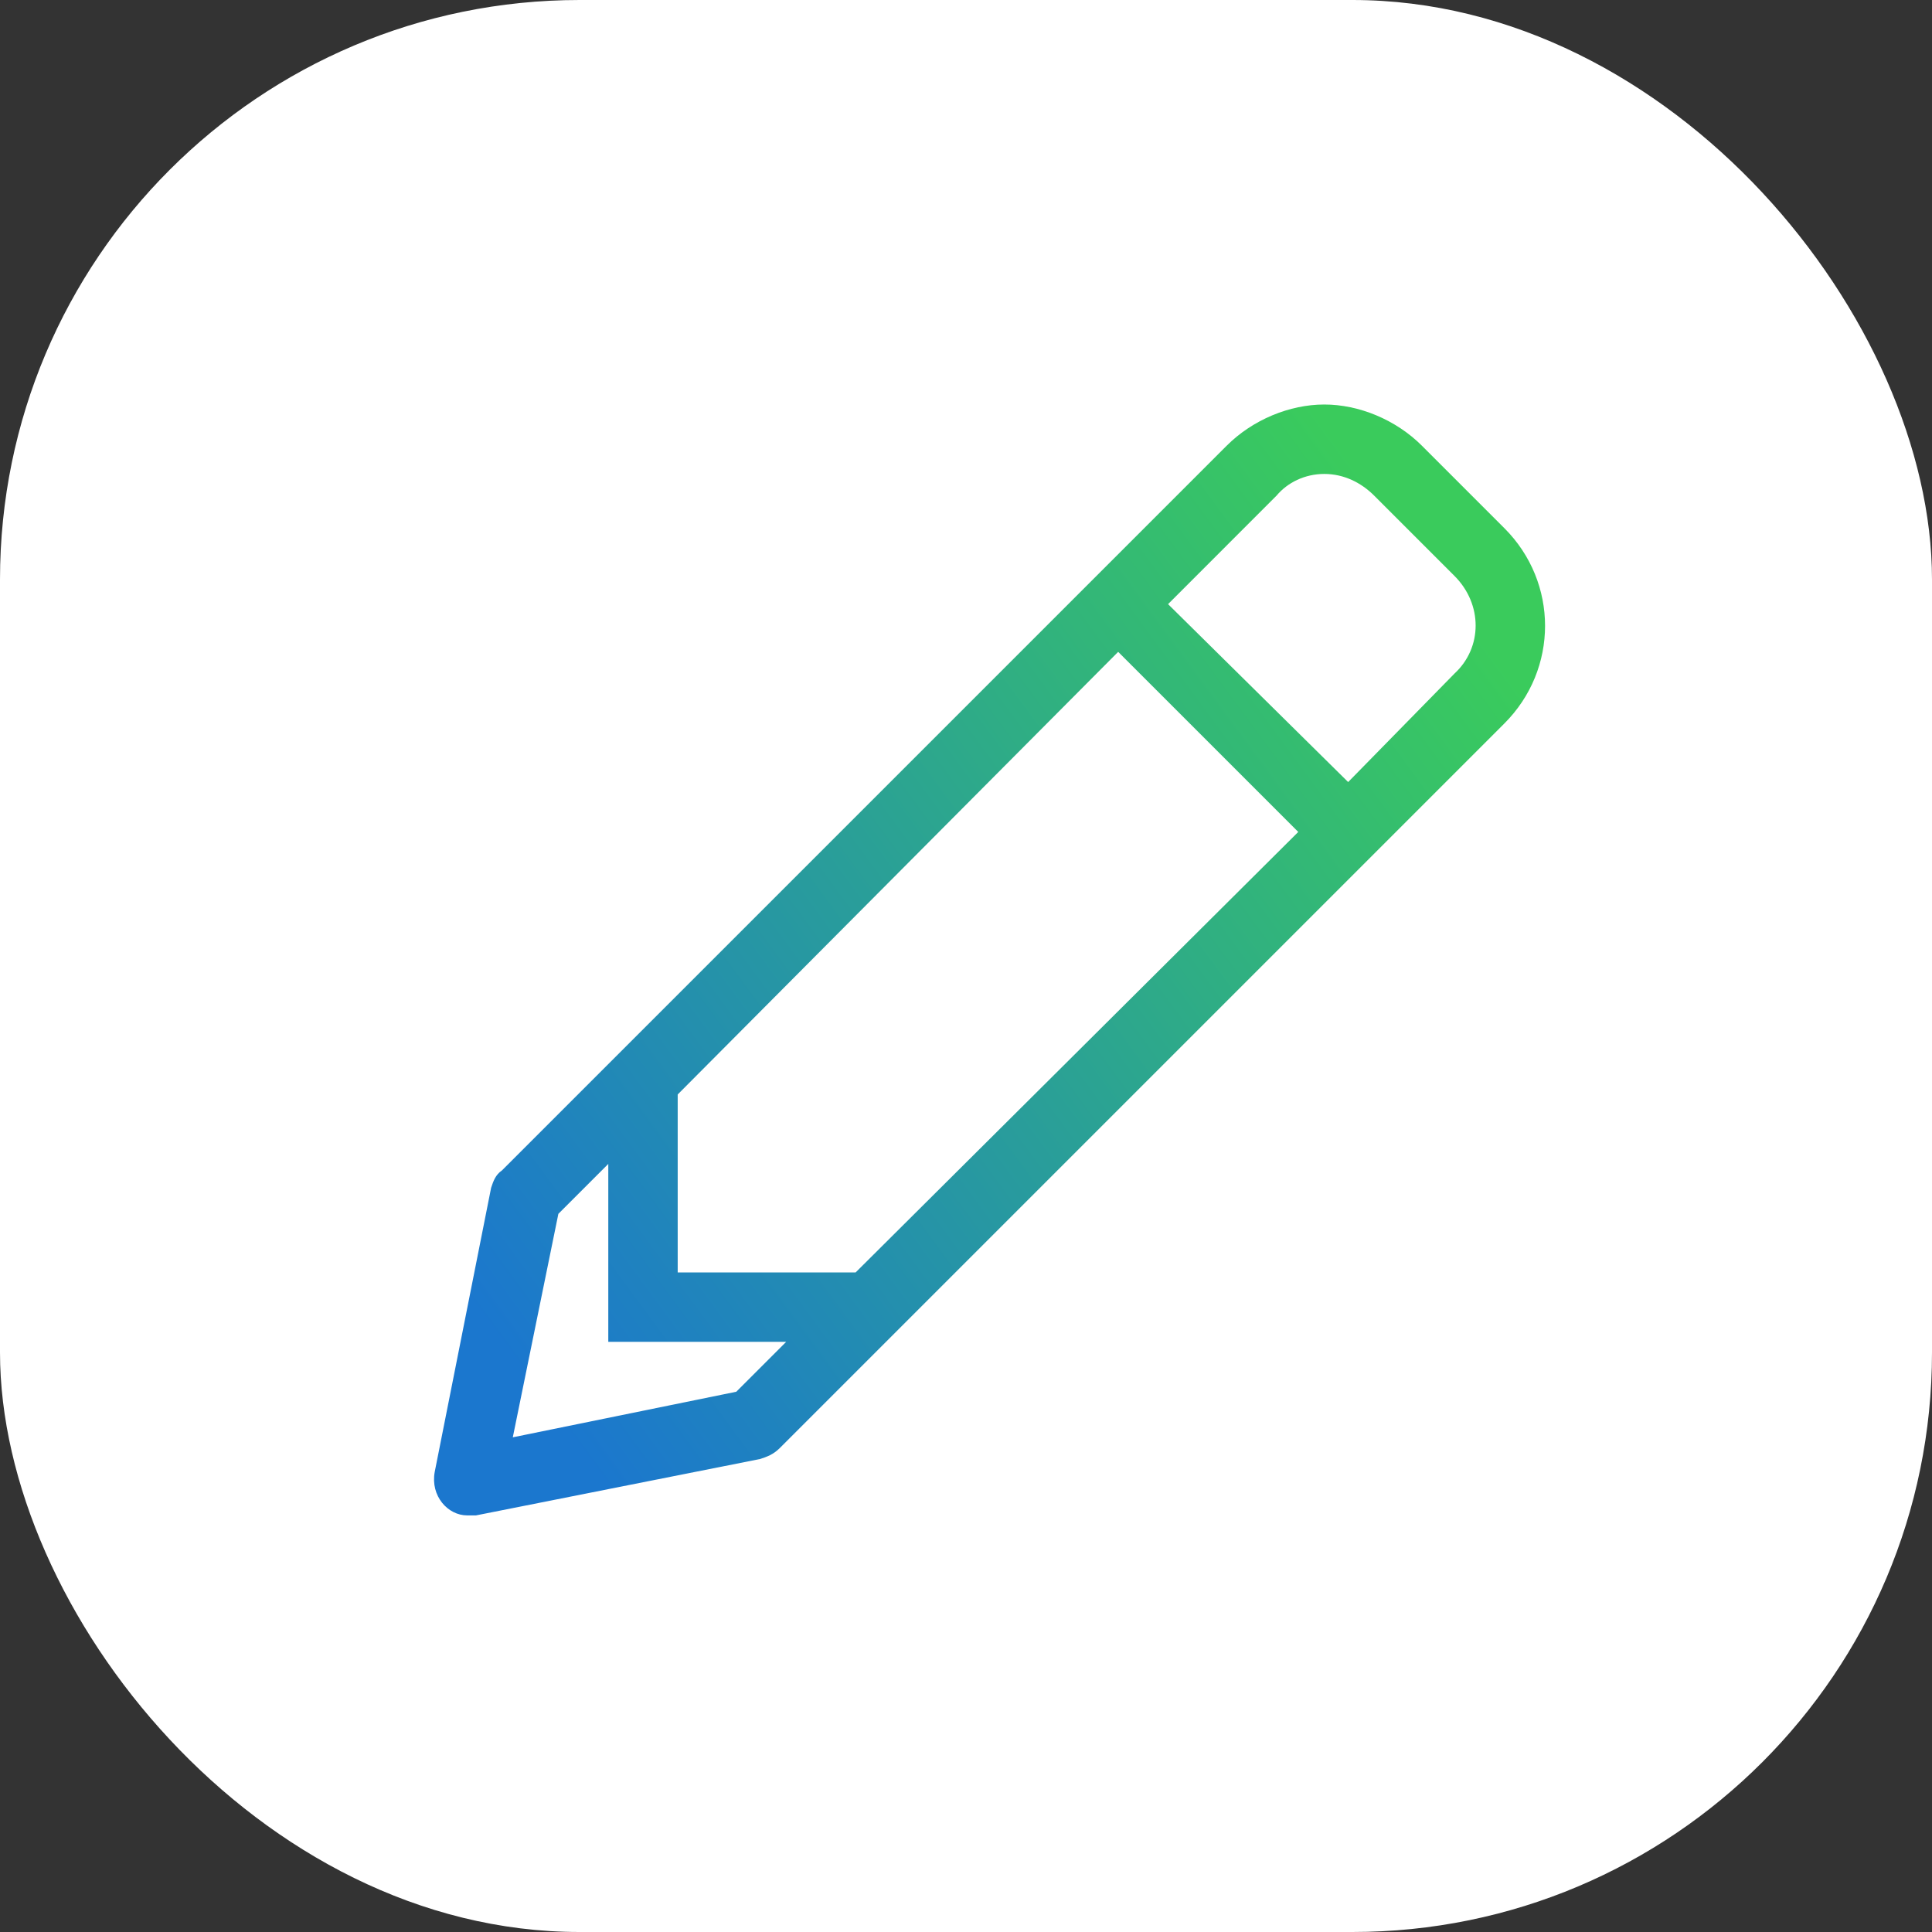
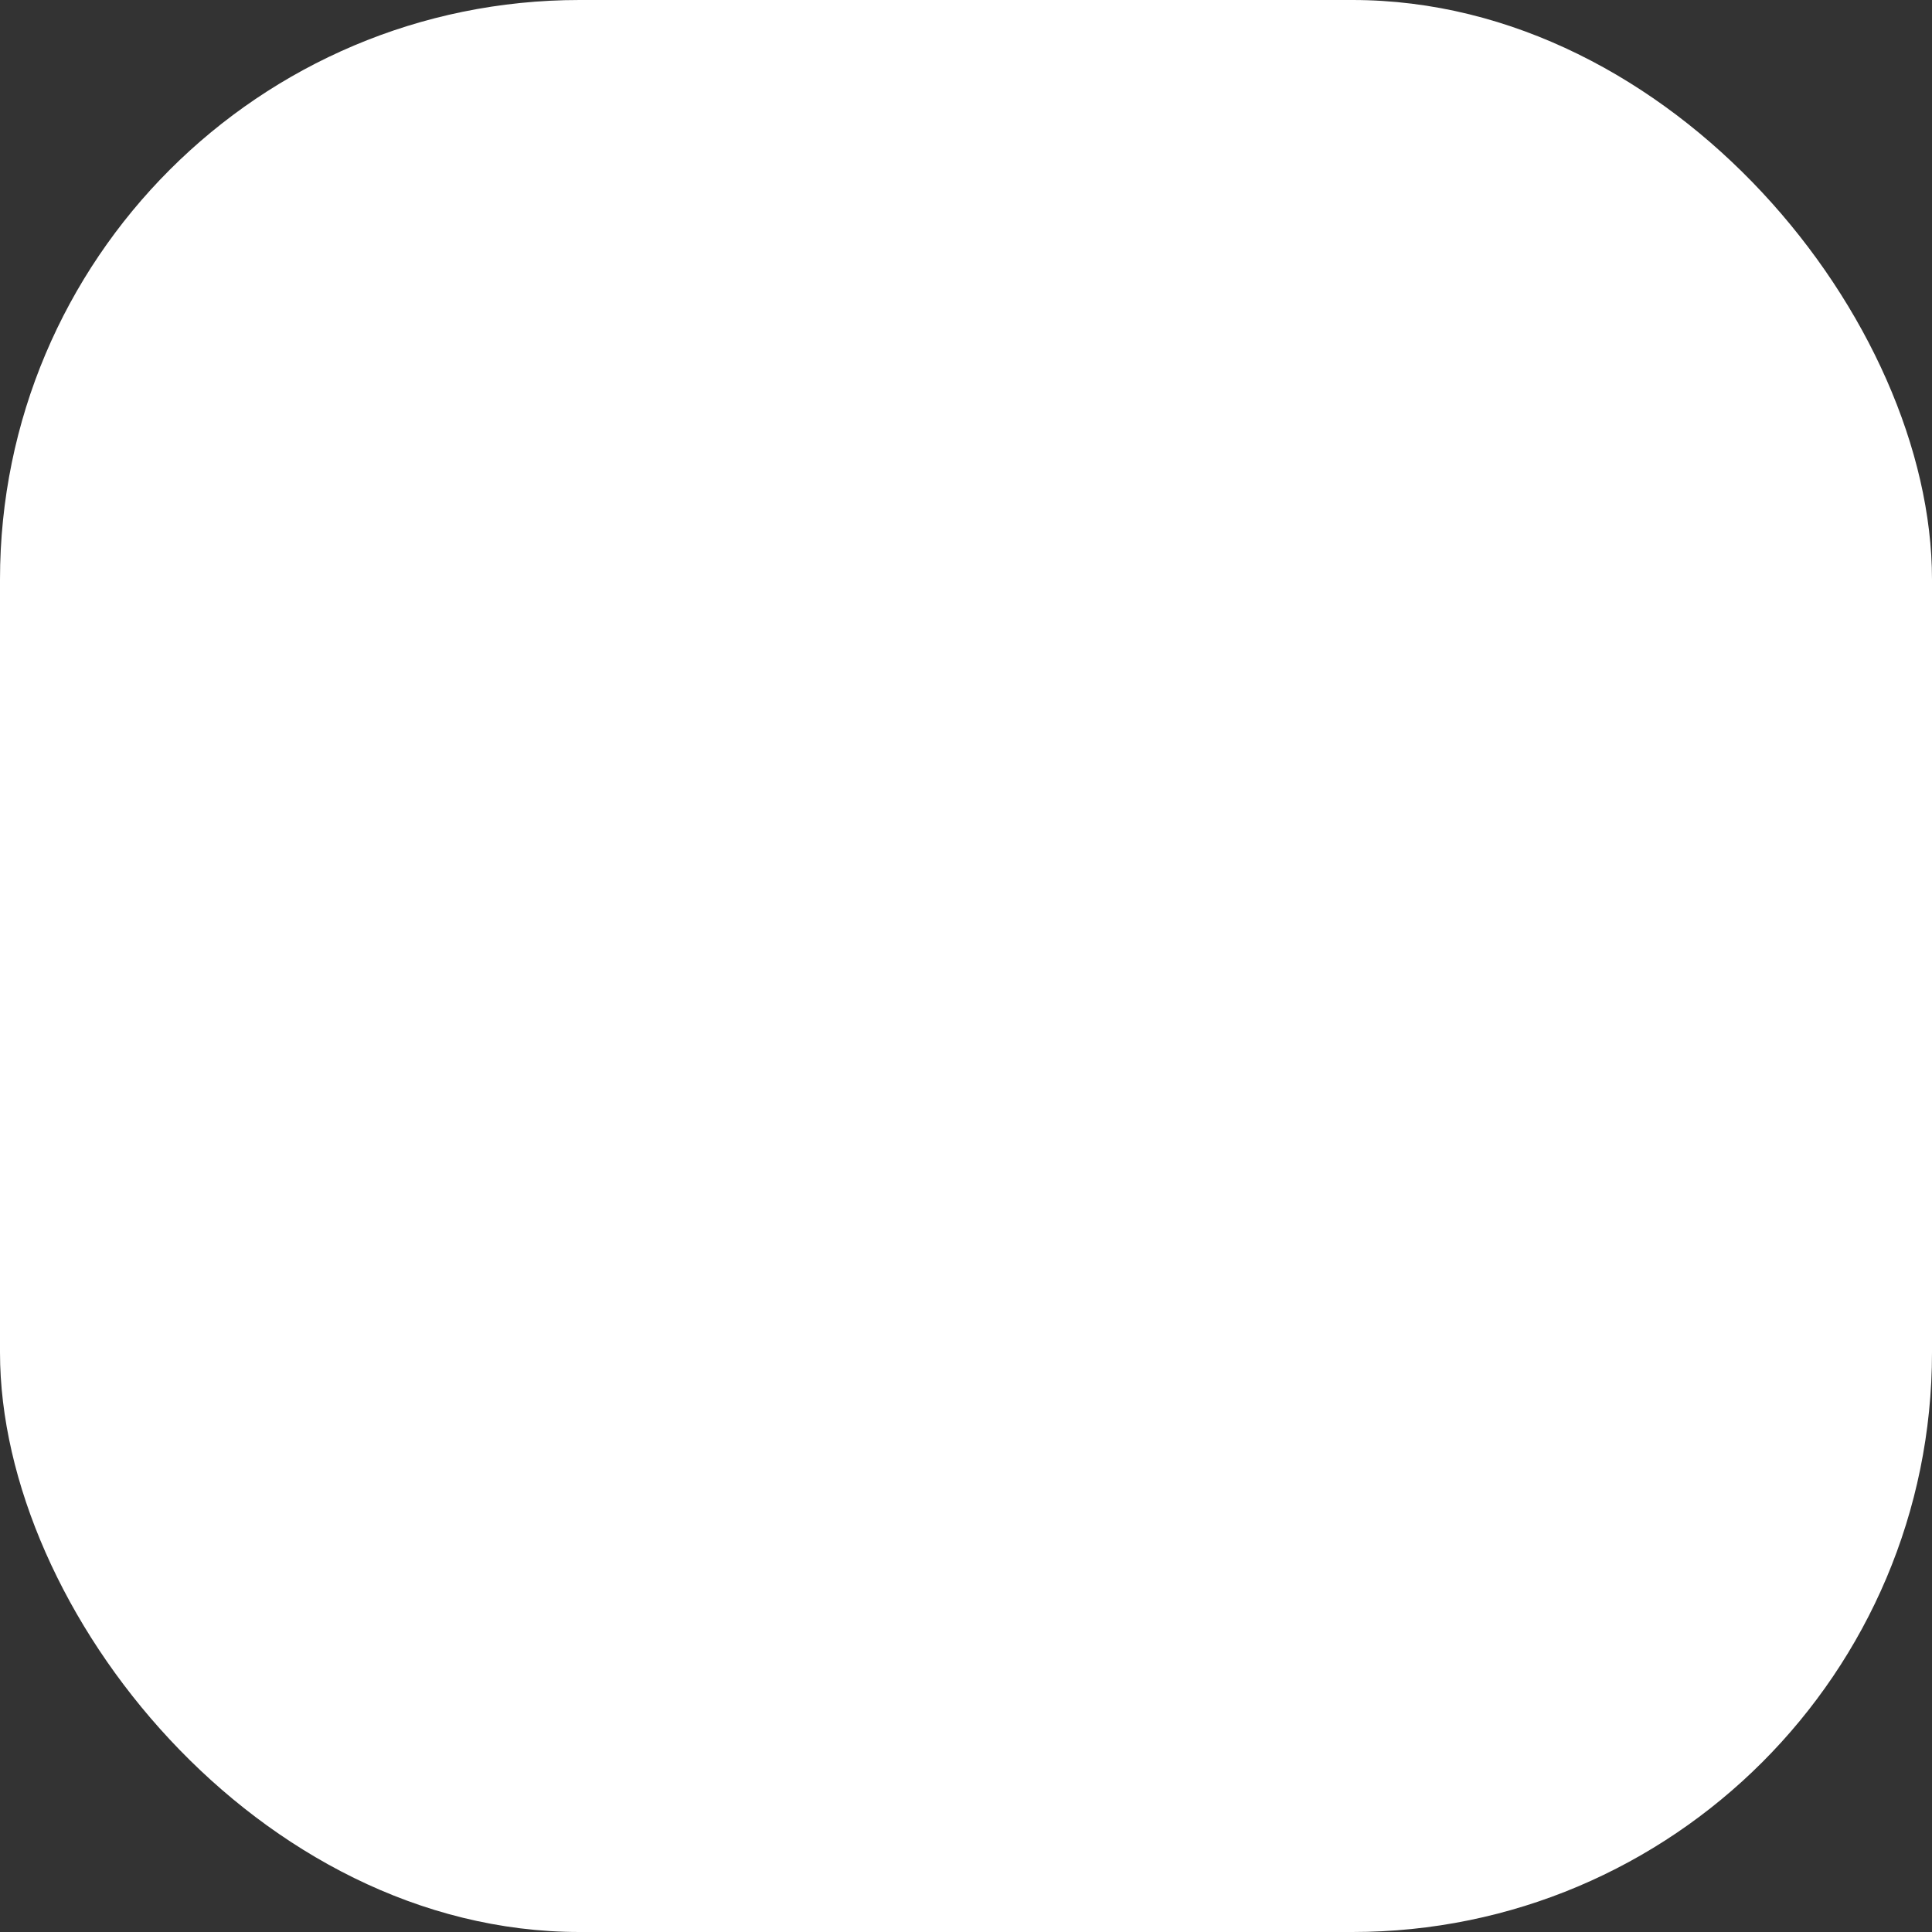
<svg xmlns="http://www.w3.org/2000/svg" width="80" height="80" viewBox="0 0 80 80" fill="none">
  <rect x="0" y="0" width="80" height="80" fill="#333333" stroke="none" />
  <rect width="80" height="80" rx="24" fill="white" />
-   <path d="M62.293 21.871C64.539 24.117 64.539 27.711 62.293 29.957L32.285 59.965C32.016 60.234 31.746 60.324 31.477 60.414L19.707 62.75C19.617 62.75 19.438 62.75 19.348 62.75C18.539 62.75 17.82 61.941 18 60.953L20.336 49.184C20.426 48.914 20.516 48.645 20.785 48.465L50.793 18.457C51.871 17.379 53.398 16.75 54.836 16.75C56.273 16.75 57.801 17.379 58.879 18.457L62.293 21.871ZM28.062 45.32V52.688H35.43L53.758 34.449L46.301 26.992L28.062 45.32ZM30.488 57.629L32.555 55.562H25.188V48.195L23.121 50.262L21.234 59.516L30.488 57.629ZM60.227 27.891C61.395 26.812 61.395 25.016 60.227 23.848L56.902 20.523C56.363 19.984 55.645 19.625 54.836 19.625C54.027 19.625 53.309 19.984 52.859 20.523L48.367 25.016L55.824 32.383L60.227 27.891Z" fill="url(#paint0_linear_712_173)" />
  <defs>
    <linearGradient id="paint0_linear_712_173" x1="19.756" y1="54.375" x2="60.137" y2="24.667" gradientUnits="userSpaceOnUse">
      <stop stop-color="#1B77CE" />
      <stop offset="1" stop-color="#3ACB5C" />
    </linearGradient>
  </defs>
</svg>